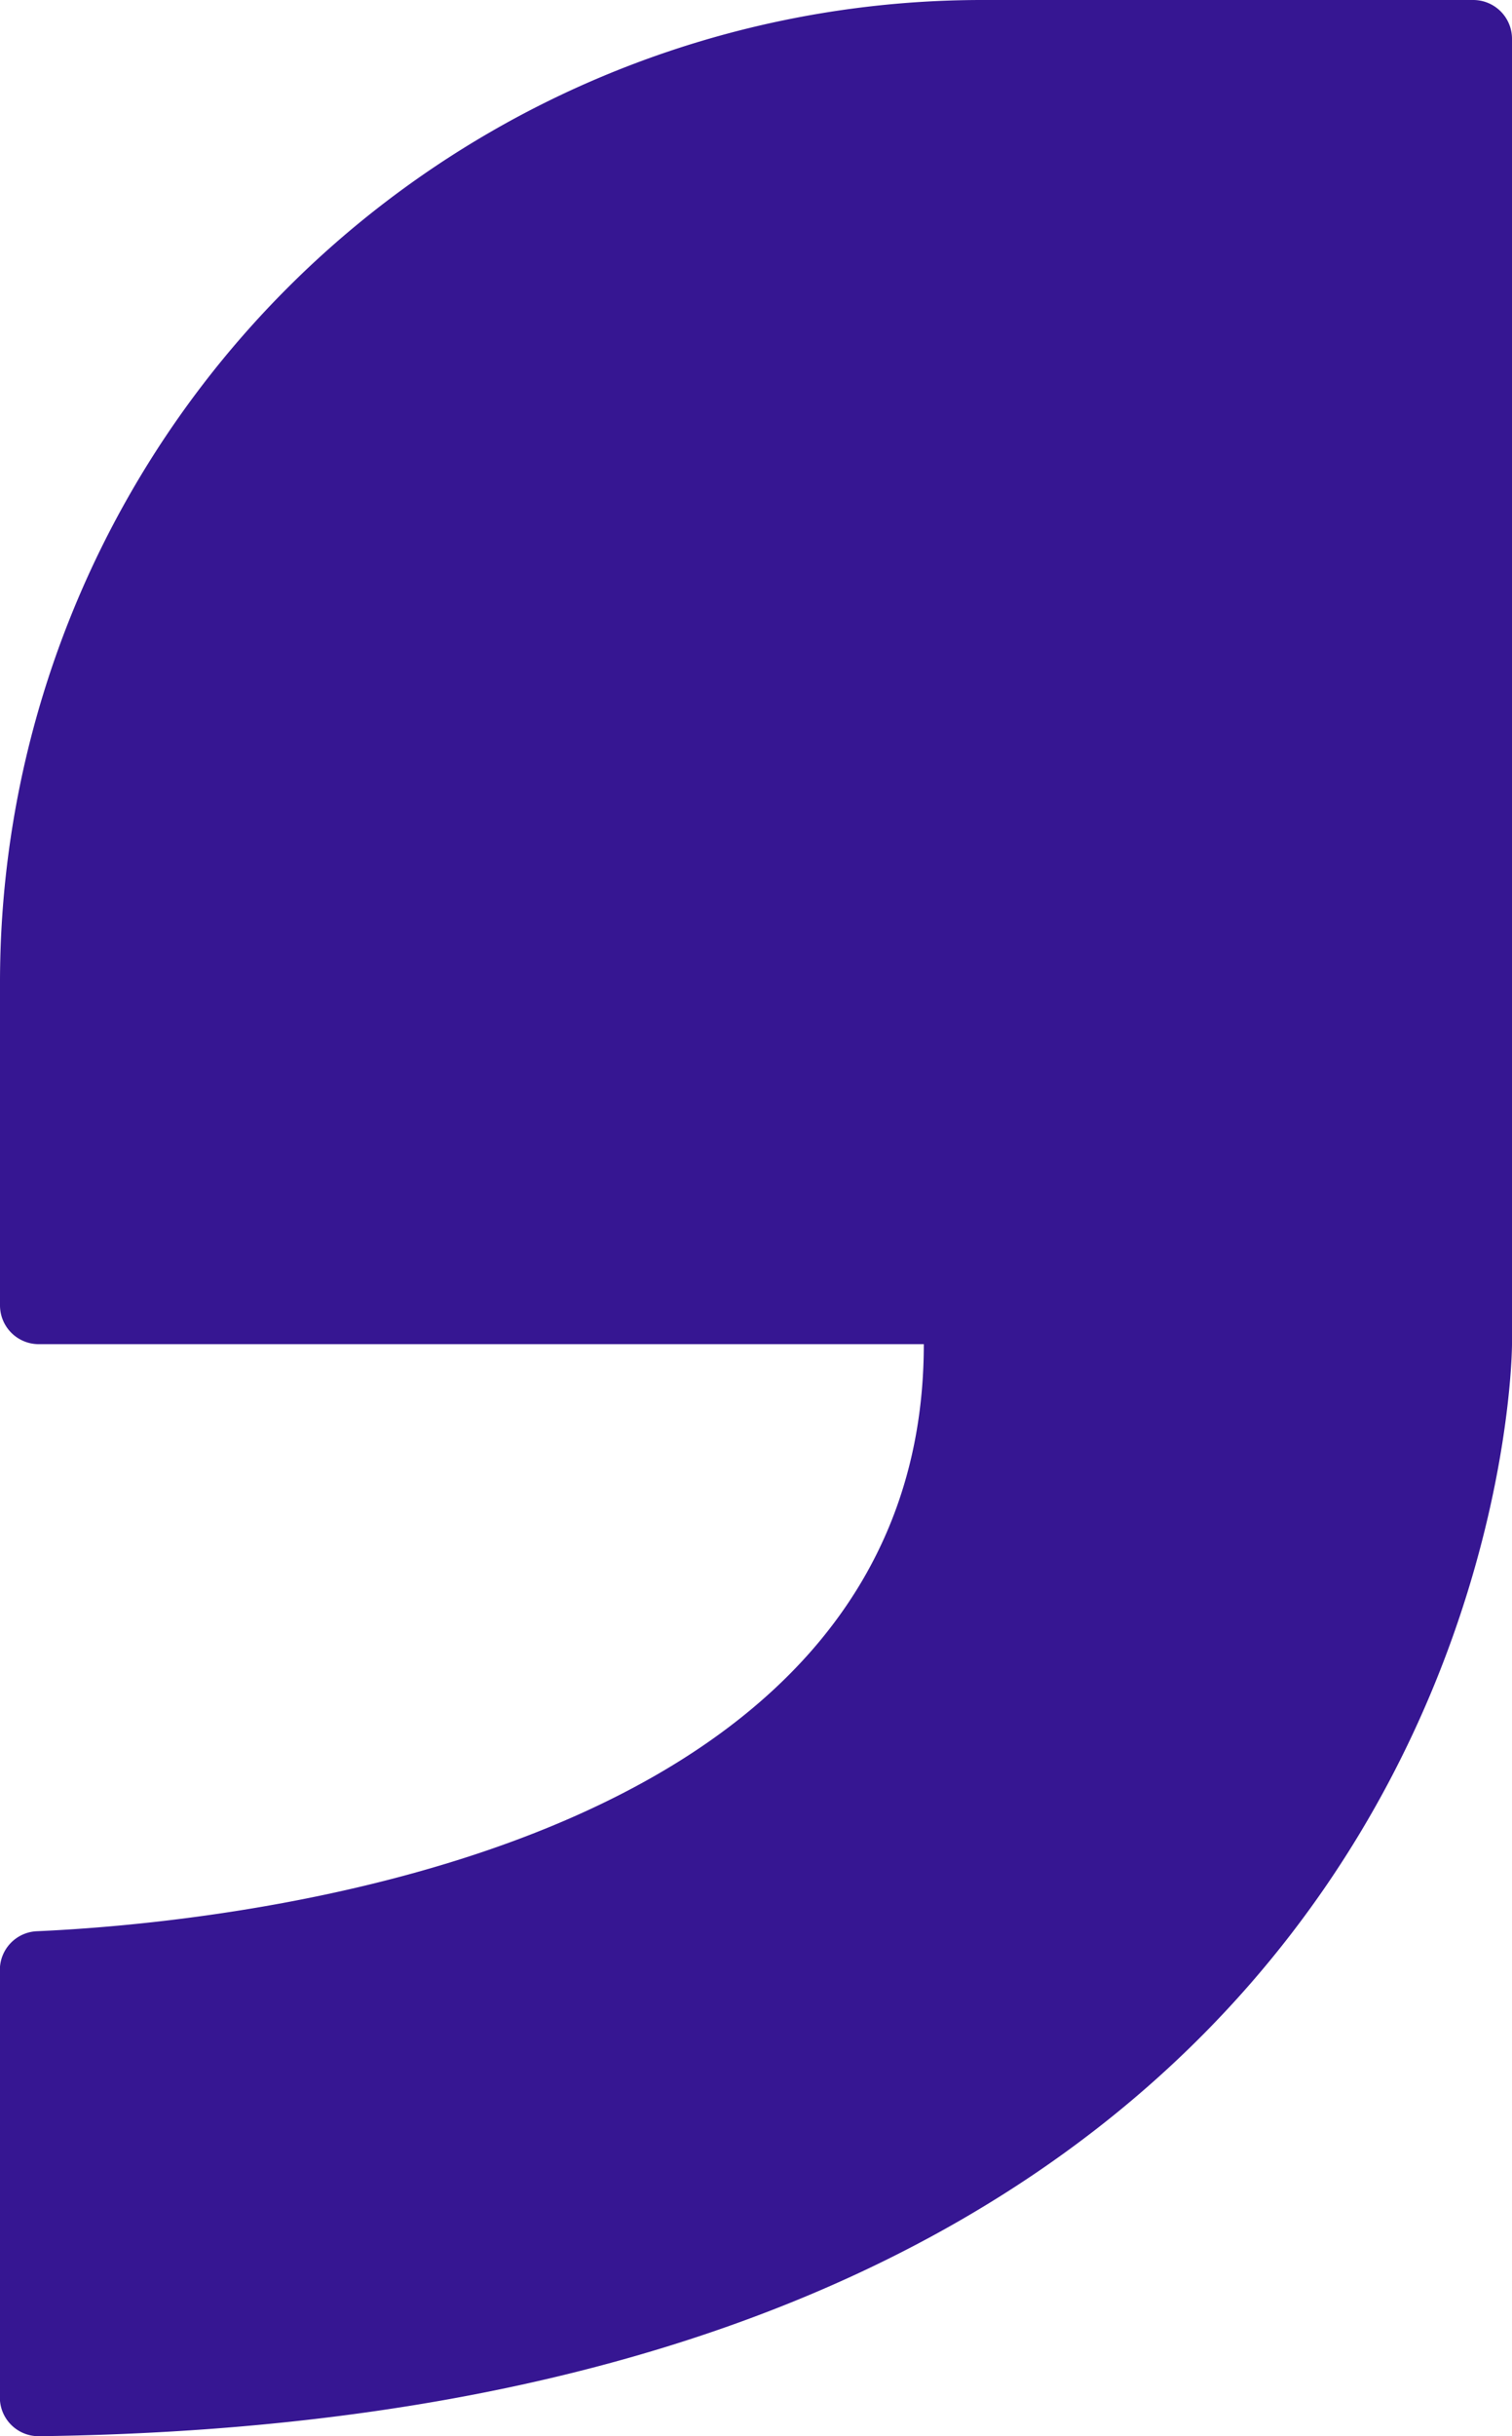
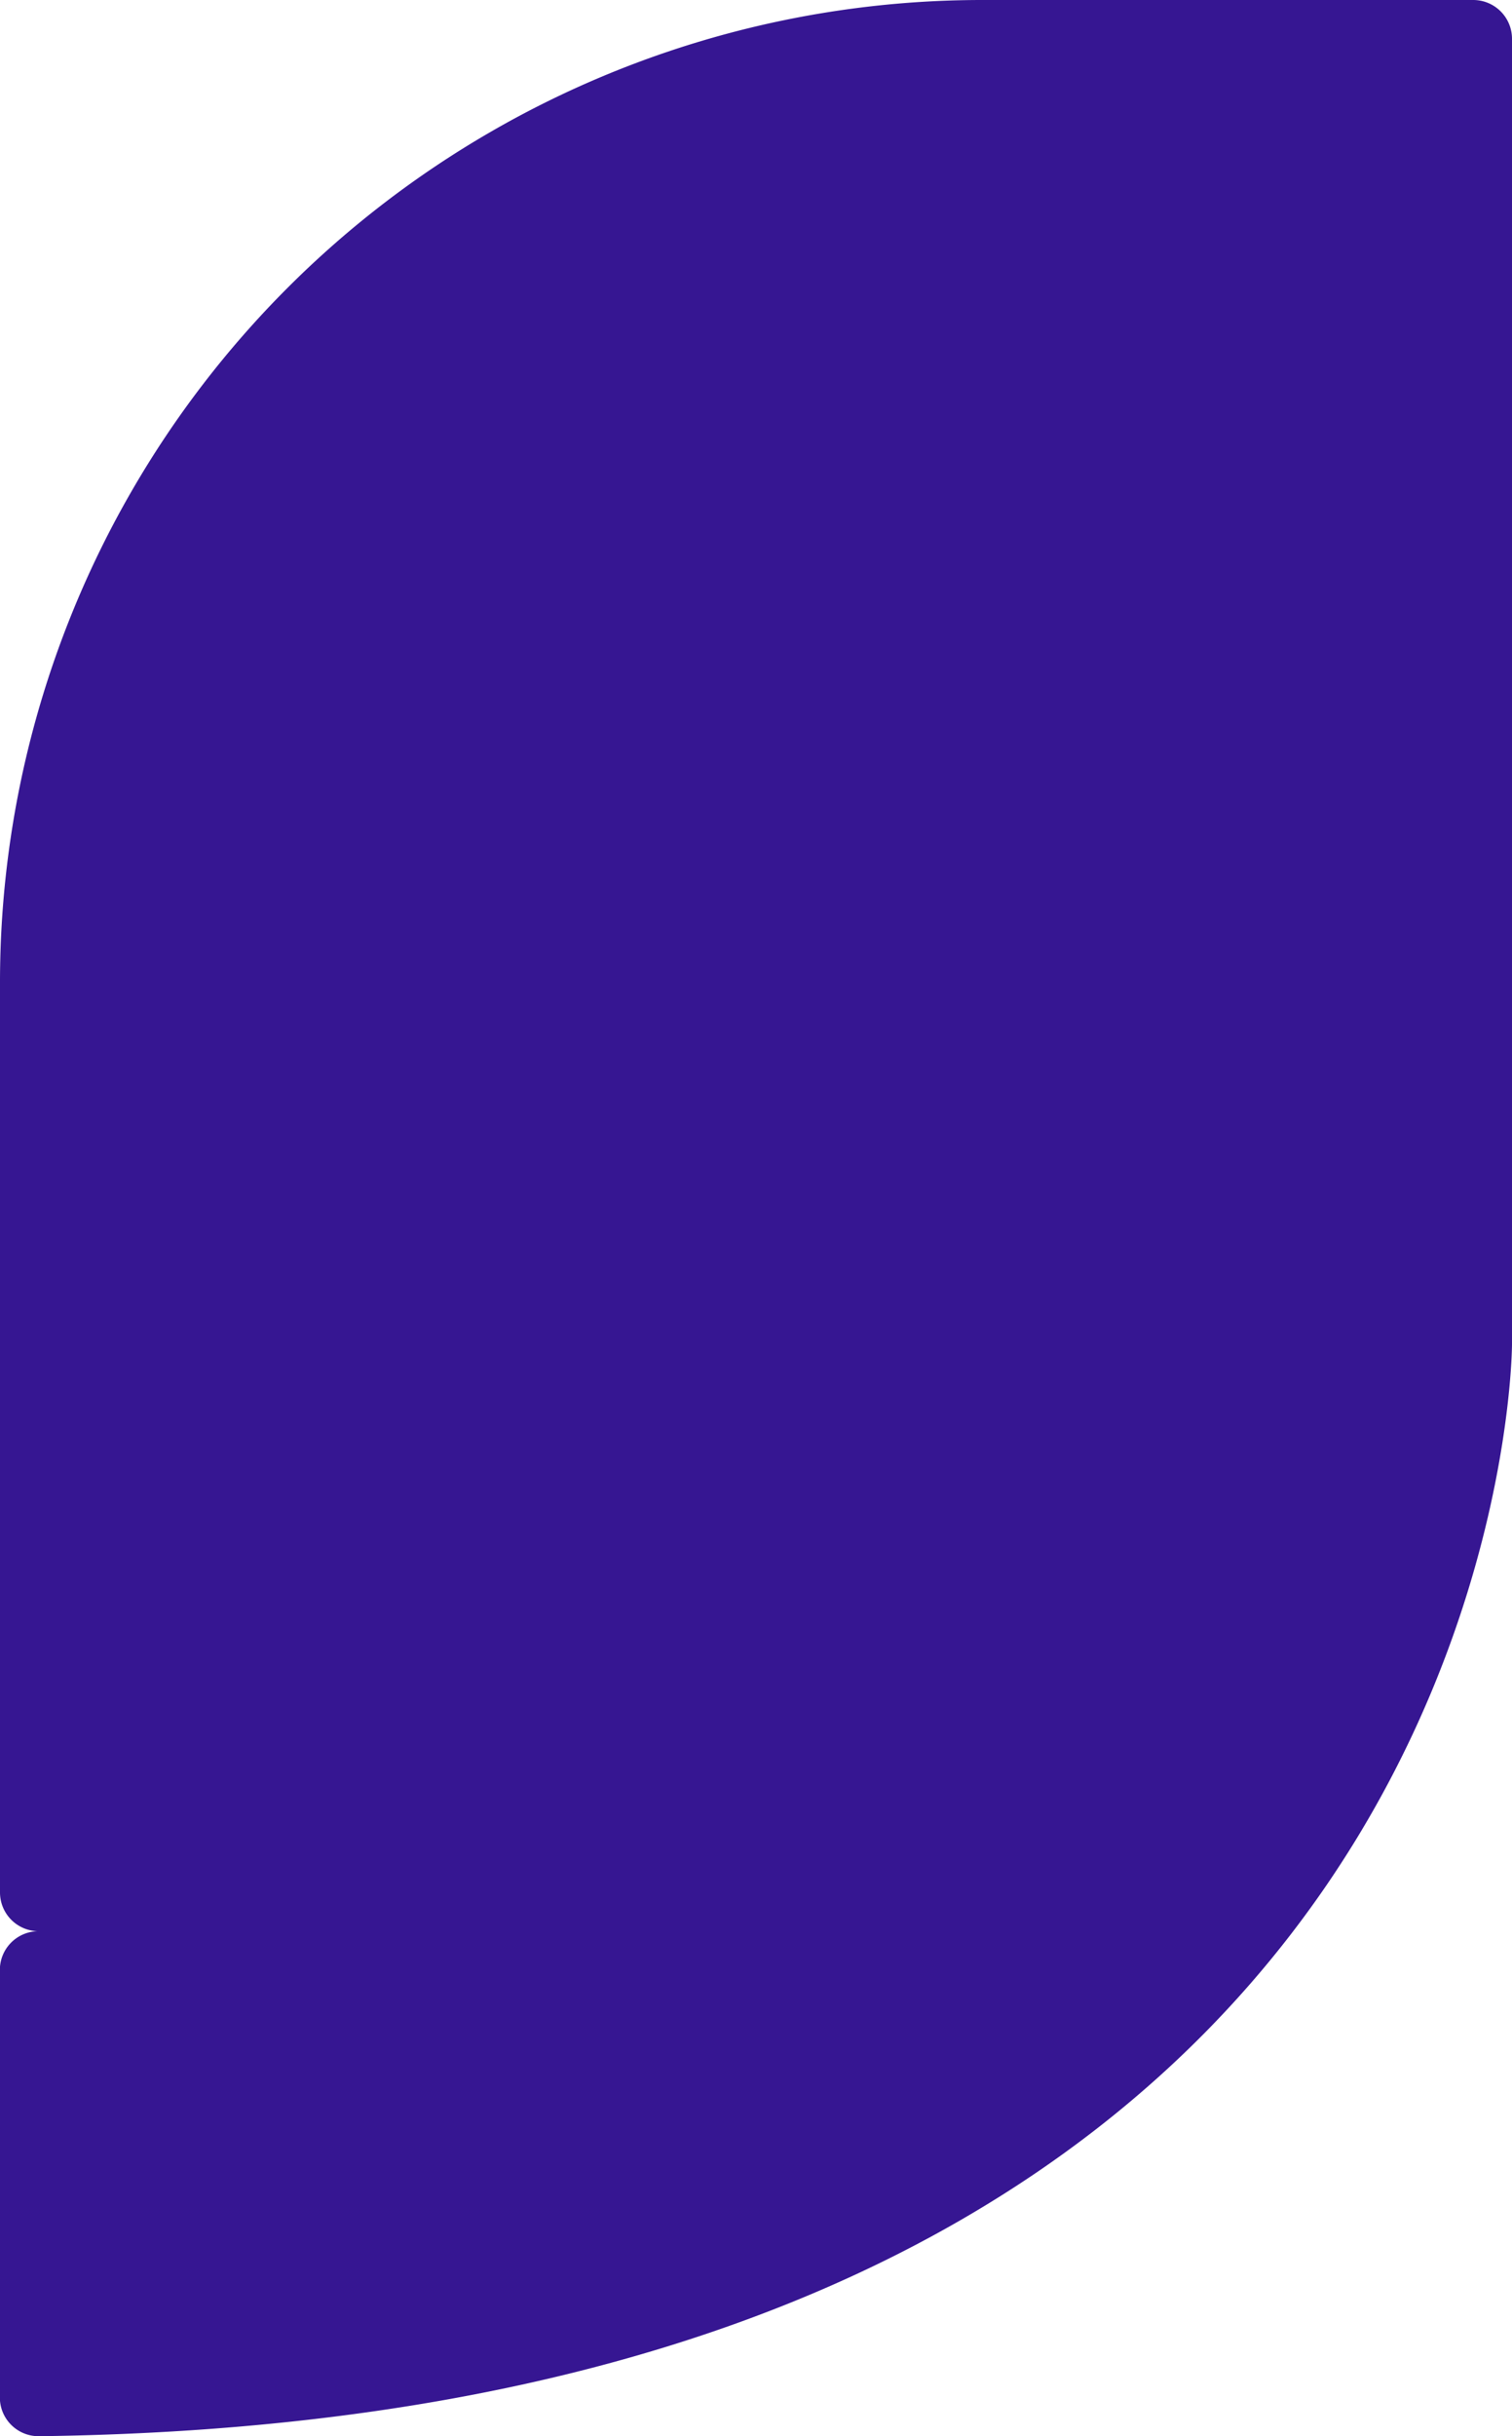
<svg xmlns="http://www.w3.org/2000/svg" id="Icon_Main_Color" data-name="Icon Main Color" viewBox="0 0 217.6 350.54">
  <defs>
    <style>.cls-1{fill:#361692;}</style>
  </defs>
-   <path class="cls-1" d="M503.22,24.73a5.58,5.58,0,0,1,5.58,5.58V218.14s0,154.45-212,157.13a5.57,5.57,0,0,1-5.62-5.58v-61.5a5.57,5.57,0,0,1,5.33-5.58c24.79-1.08,127.64-10.05,127.64-84.47H296.78a5.58,5.58,0,0,1-5.58-5.58V166.08A141.35,141.35,0,0,1,432.55,24.73Z" transform="translate(-291.2 -24.73)" />
+   <path class="cls-1" d="M503.22,24.73a5.58,5.58,0,0,1,5.58,5.58V218.14s0,154.45-212,157.13a5.57,5.57,0,0,1-5.62-5.58v-61.5a5.57,5.57,0,0,1,5.33-5.58H296.78a5.58,5.58,0,0,1-5.58-5.58V166.08A141.35,141.35,0,0,1,432.55,24.73Z" transform="translate(-291.2 -24.73)" />
</svg>